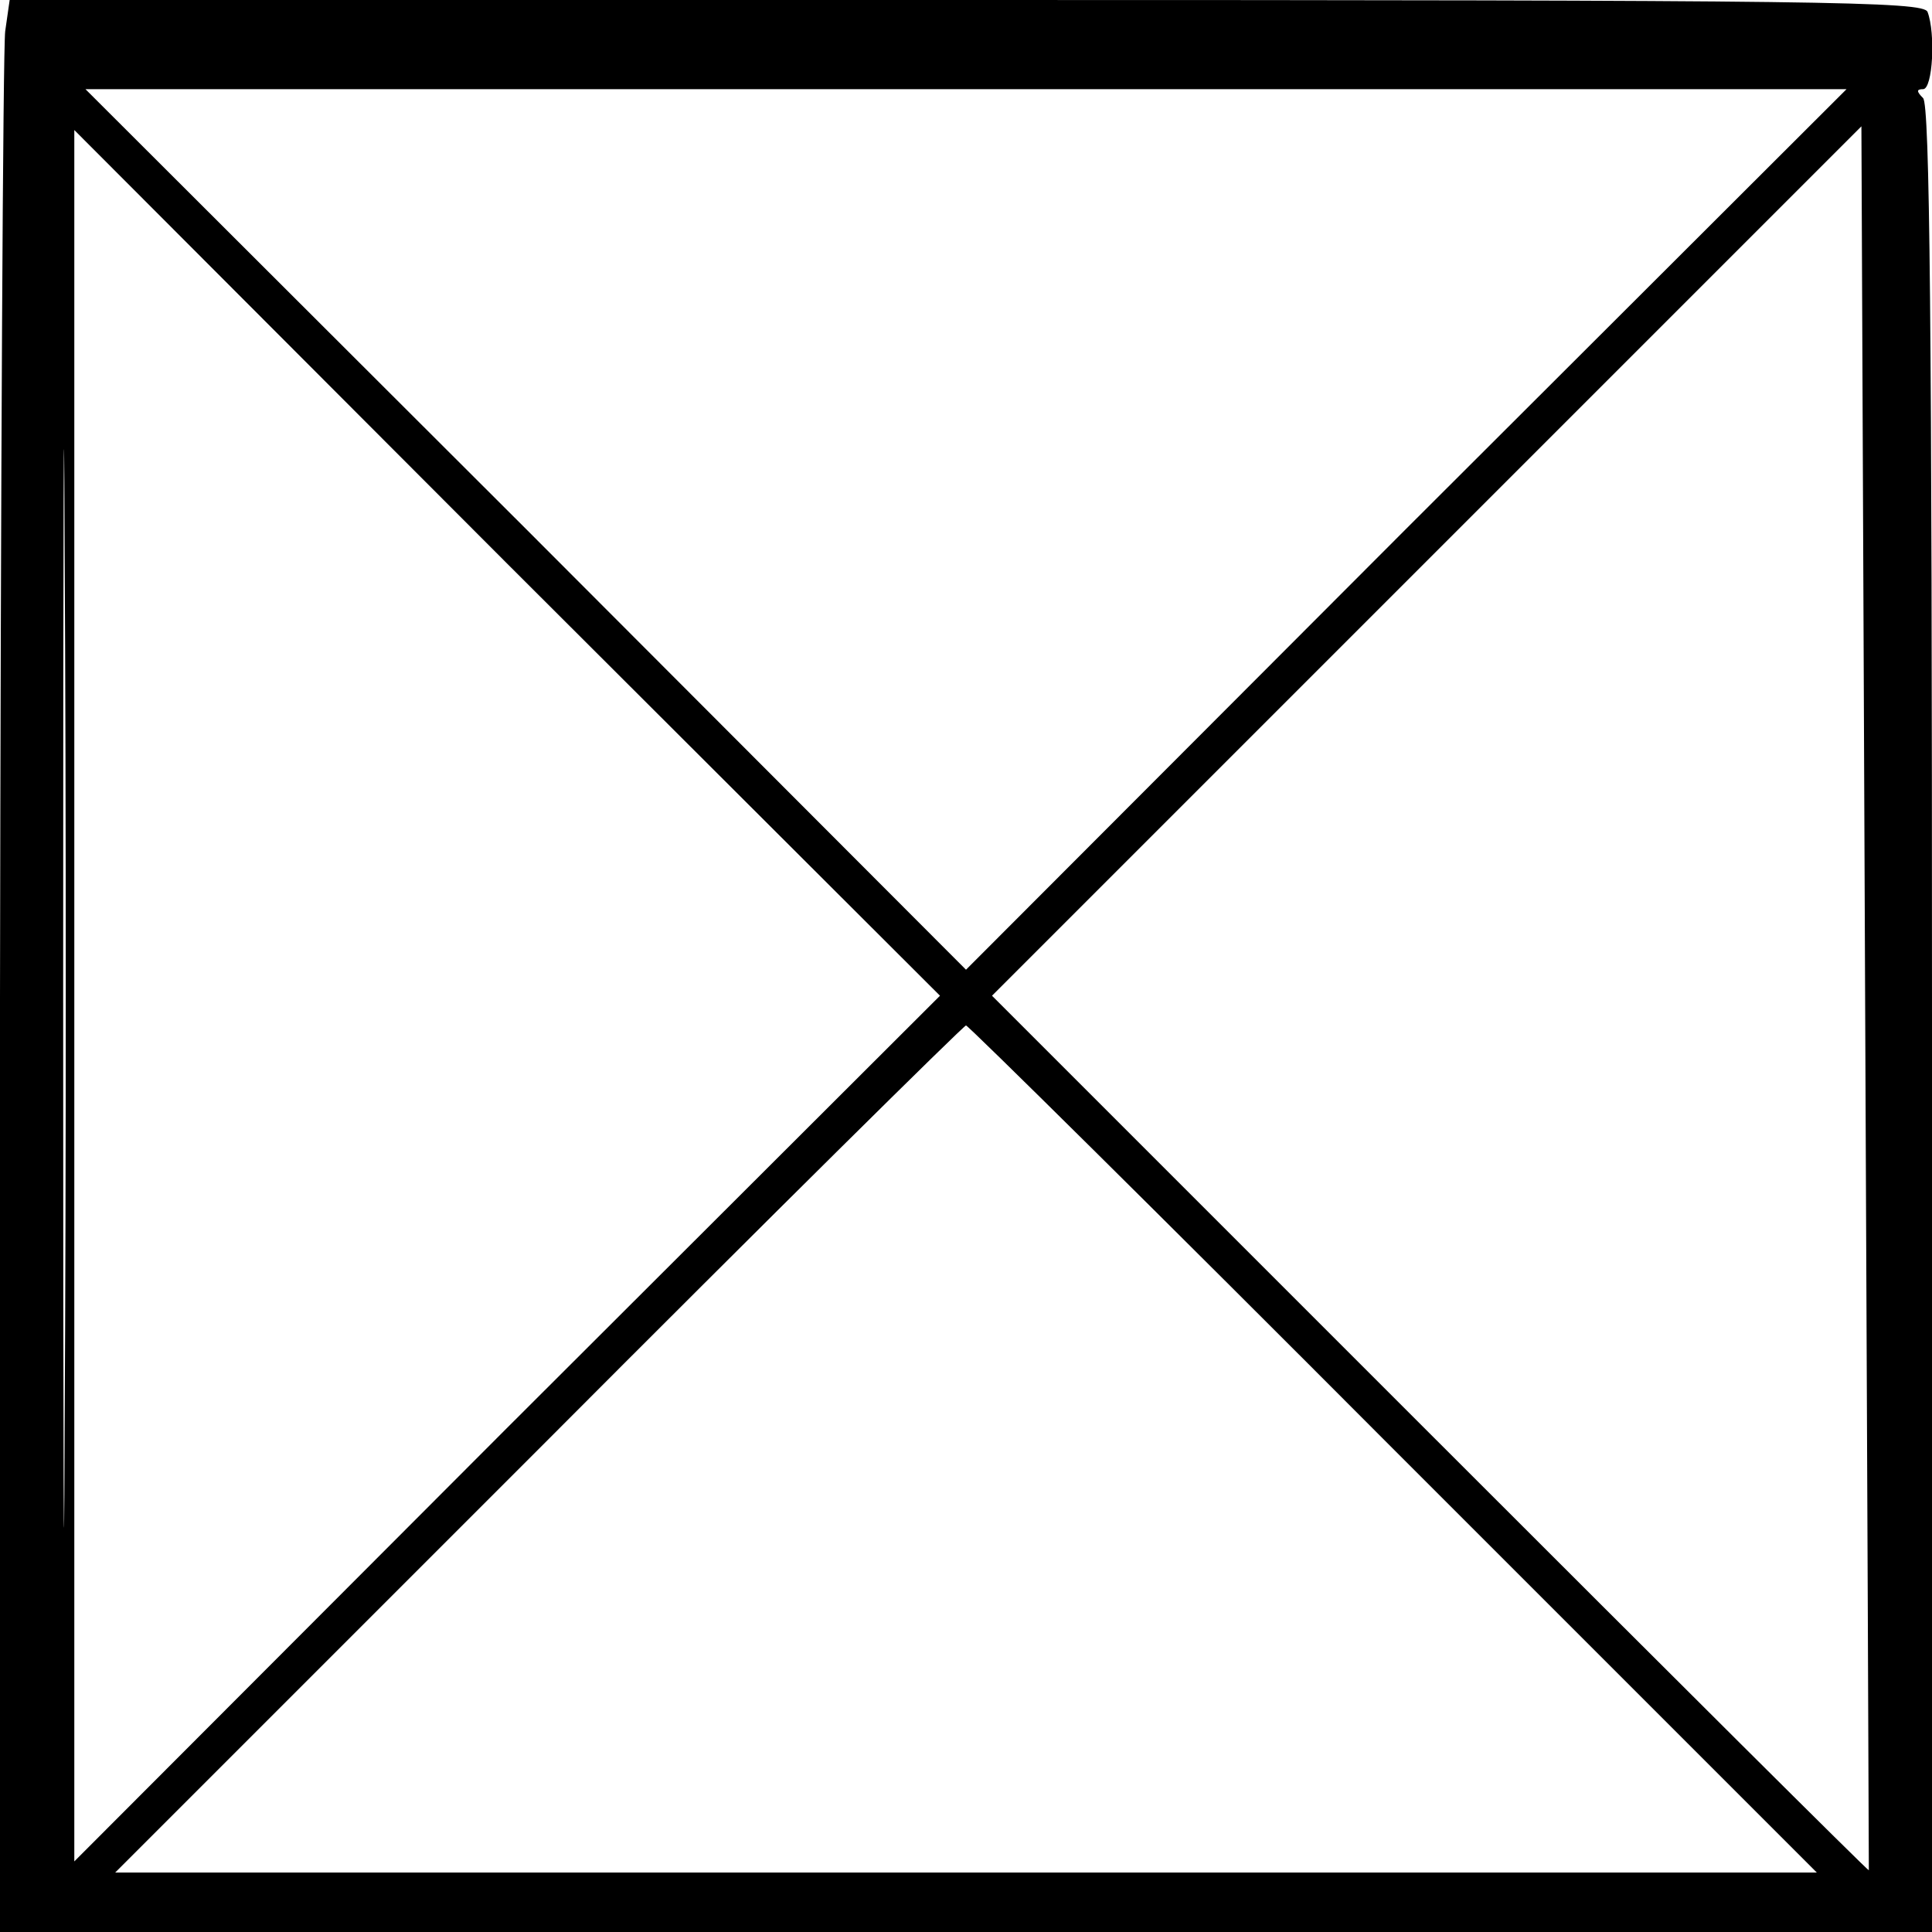
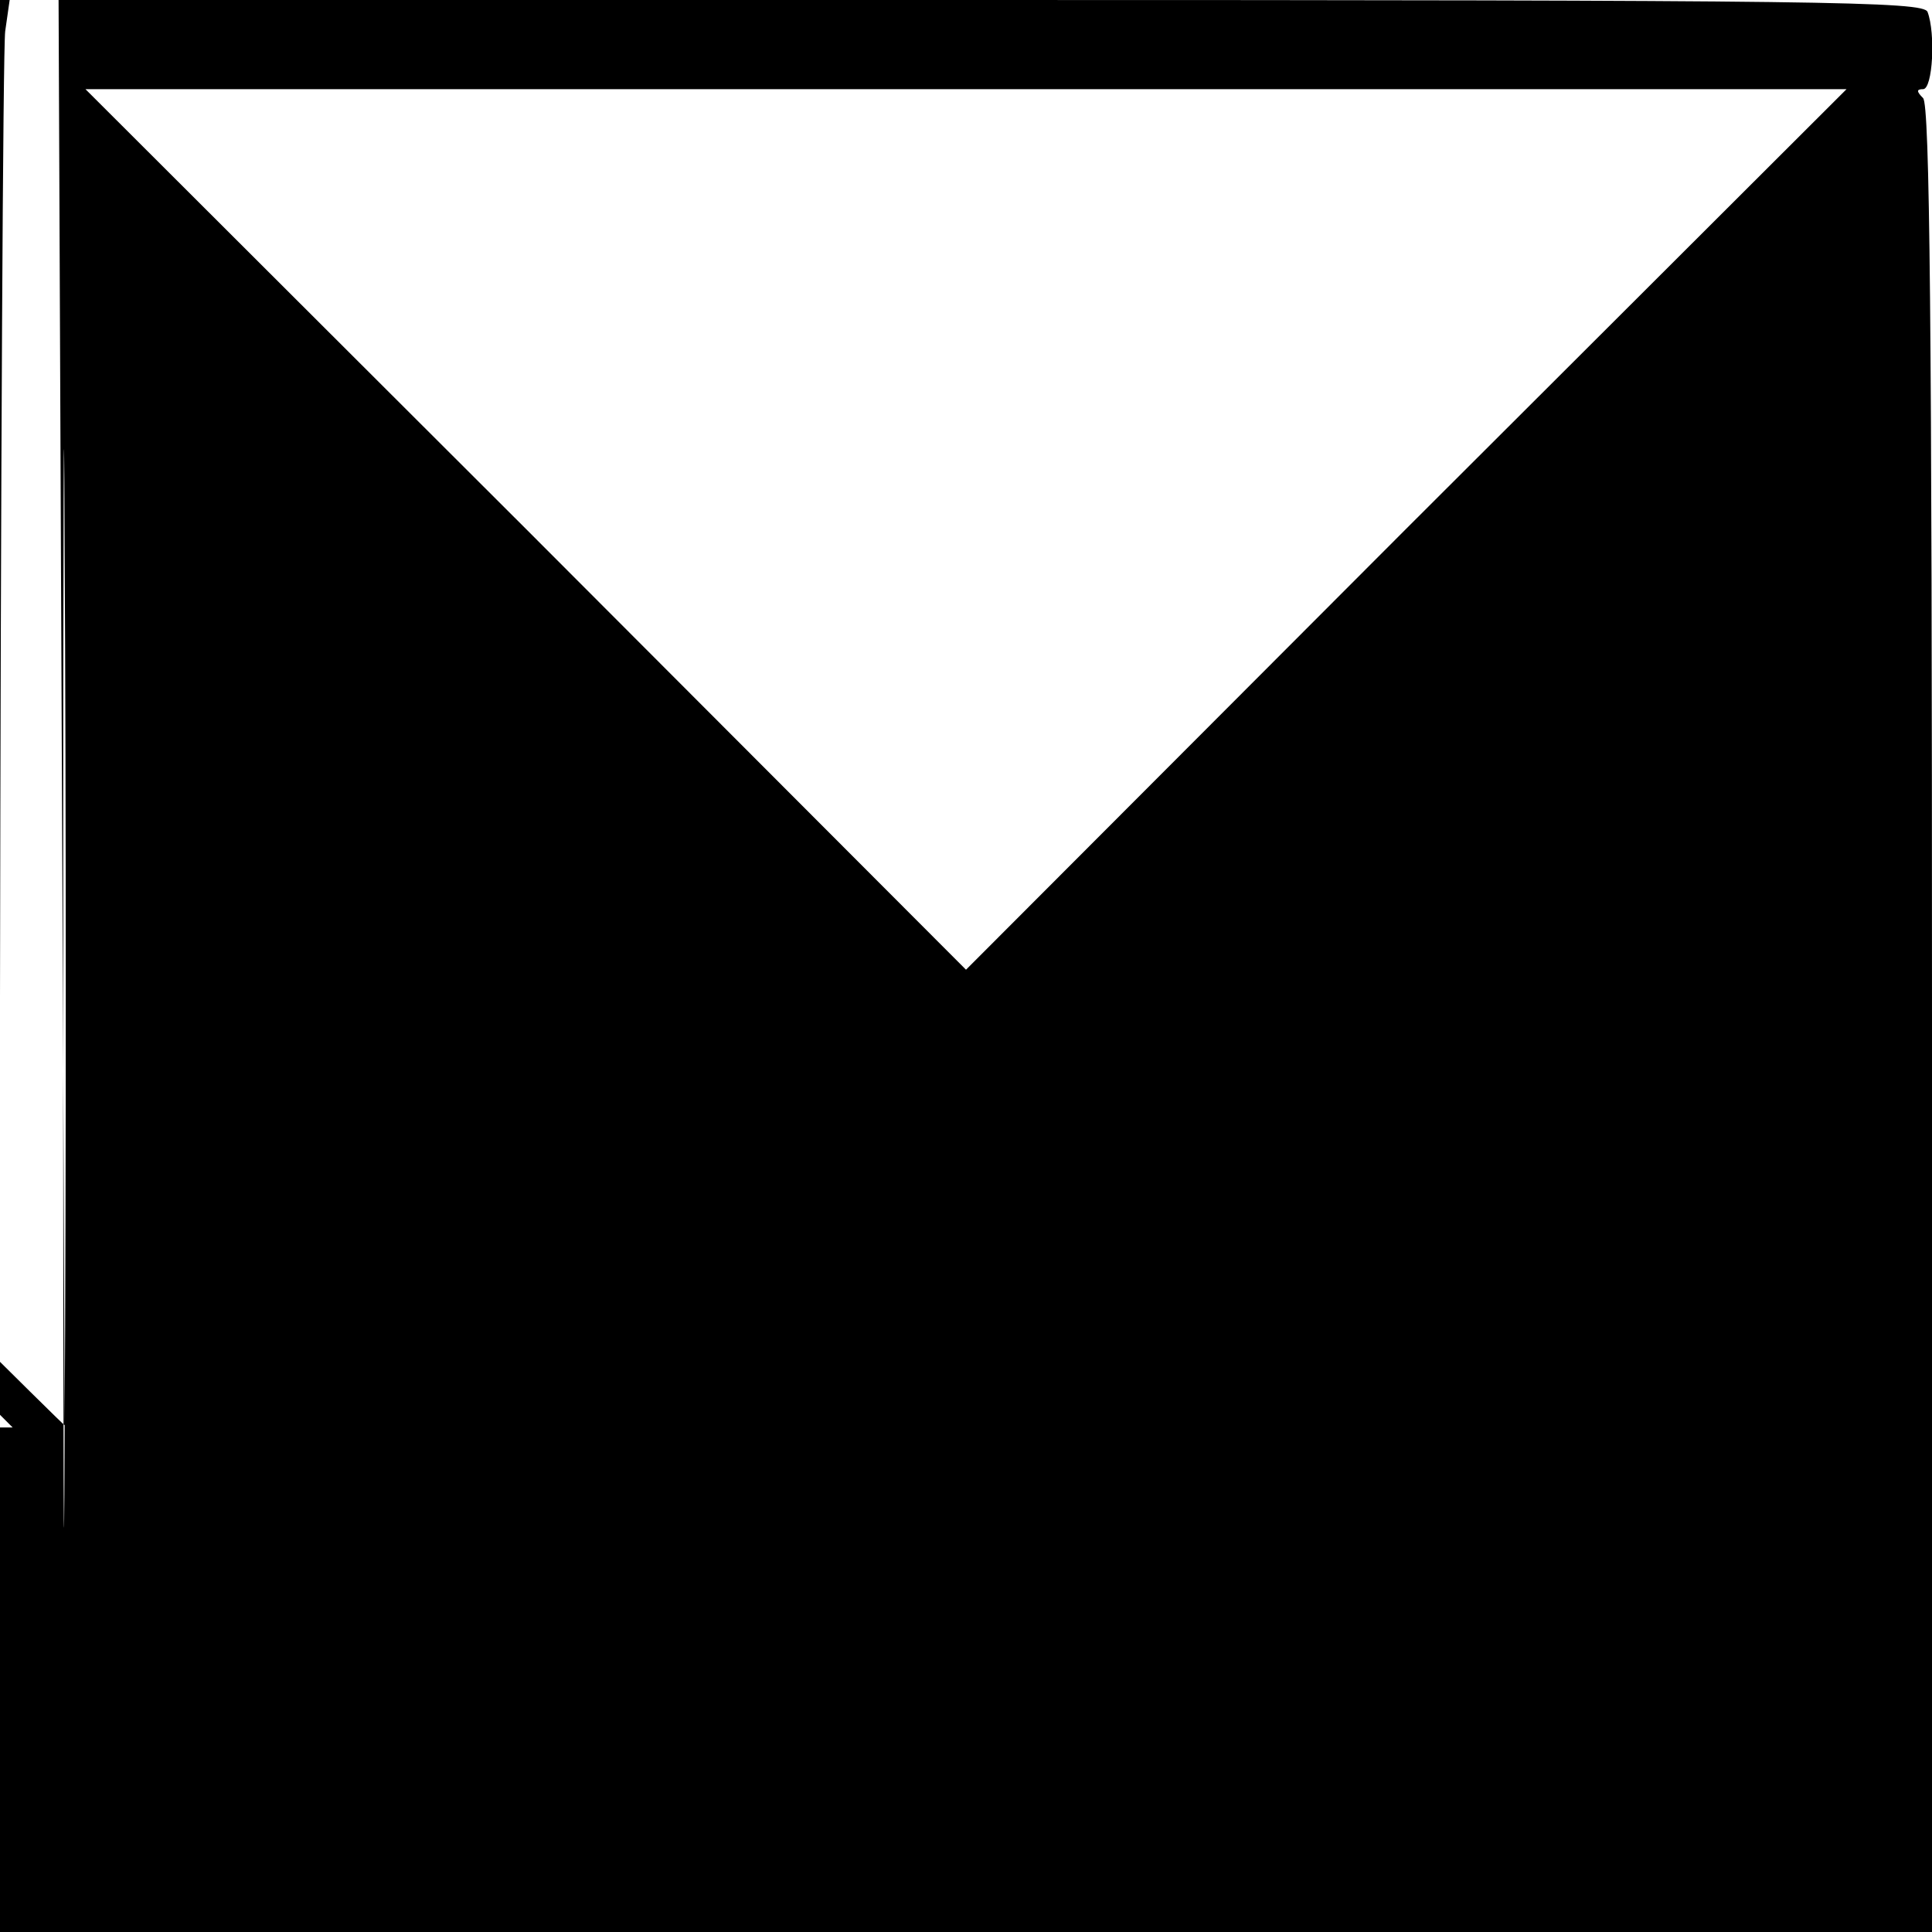
<svg xmlns="http://www.w3.org/2000/svg" version="1.0" width="260pt" height="260pt" viewBox="0 0 260 260" preserveAspectRatio="xMidYMid meet">
  <g transform="translate(0,260) scale(0.1,-0.1)" fill="#000000" stroke="none">
-     <path d="M7 2558 c-3 -24 -6 -609 -7 -1300 l0 -1258 1300 0 1300 0 0 1228 c0 942 -3 1231 -12 1240 -9 9 -9 12 0 12 13 0 17 75 6 104 -6 14 -129 16 -1294 16 l-1287 0 -6 -42z m1885 -670 l-592 -593 -592 593 -593 592 1185 0 1185 0 -593 -592z m-1805 -1206 c-1 -323 -2 -58 -2 588 0 646 1 911 2 587 2 -323 2 -851 0 -1175z m2428 -599 c-1 -1 -266 263 -590 587 l-590 590 585 585 585 585 5 -1172 c3 -645 5 -1174 5 -1175z m-1833 595 l-582 -583 0 1165 0 1165 582 -583 583 -582 -583 -582z m1193 -28 l570 -570 -1145 0 -1145 0 570 570 c313 314 572 570 575 570 3 0 262 -256 575 -570z" />
+     <path d="M7 2558 c-3 -24 -6 -609 -7 -1300 l0 -1258 1300 0 1300 0 0 1228 c0 942 -3 1231 -12 1240 -9 9 -9 12 0 12 13 0 17 75 6 104 -6 14 -129 16 -1294 16 l-1287 0 -6 -42z m1885 -670 l-592 -593 -592 593 -593 592 1185 0 1185 0 -593 -592z m-1805 -1206 c-1 -323 -2 -58 -2 588 0 646 1 911 2 587 2 -323 2 -851 0 -1175z c-1 -1 -266 263 -590 587 l-590 590 585 585 585 585 5 -1172 c3 -645 5 -1174 5 -1175z m-1833 595 l-582 -583 0 1165 0 1165 582 -583 583 -582 -583 -582z m1193 -28 l570 -570 -1145 0 -1145 0 570 570 c313 314 572 570 575 570 3 0 262 -256 575 -570z" />
  </g>
</svg>